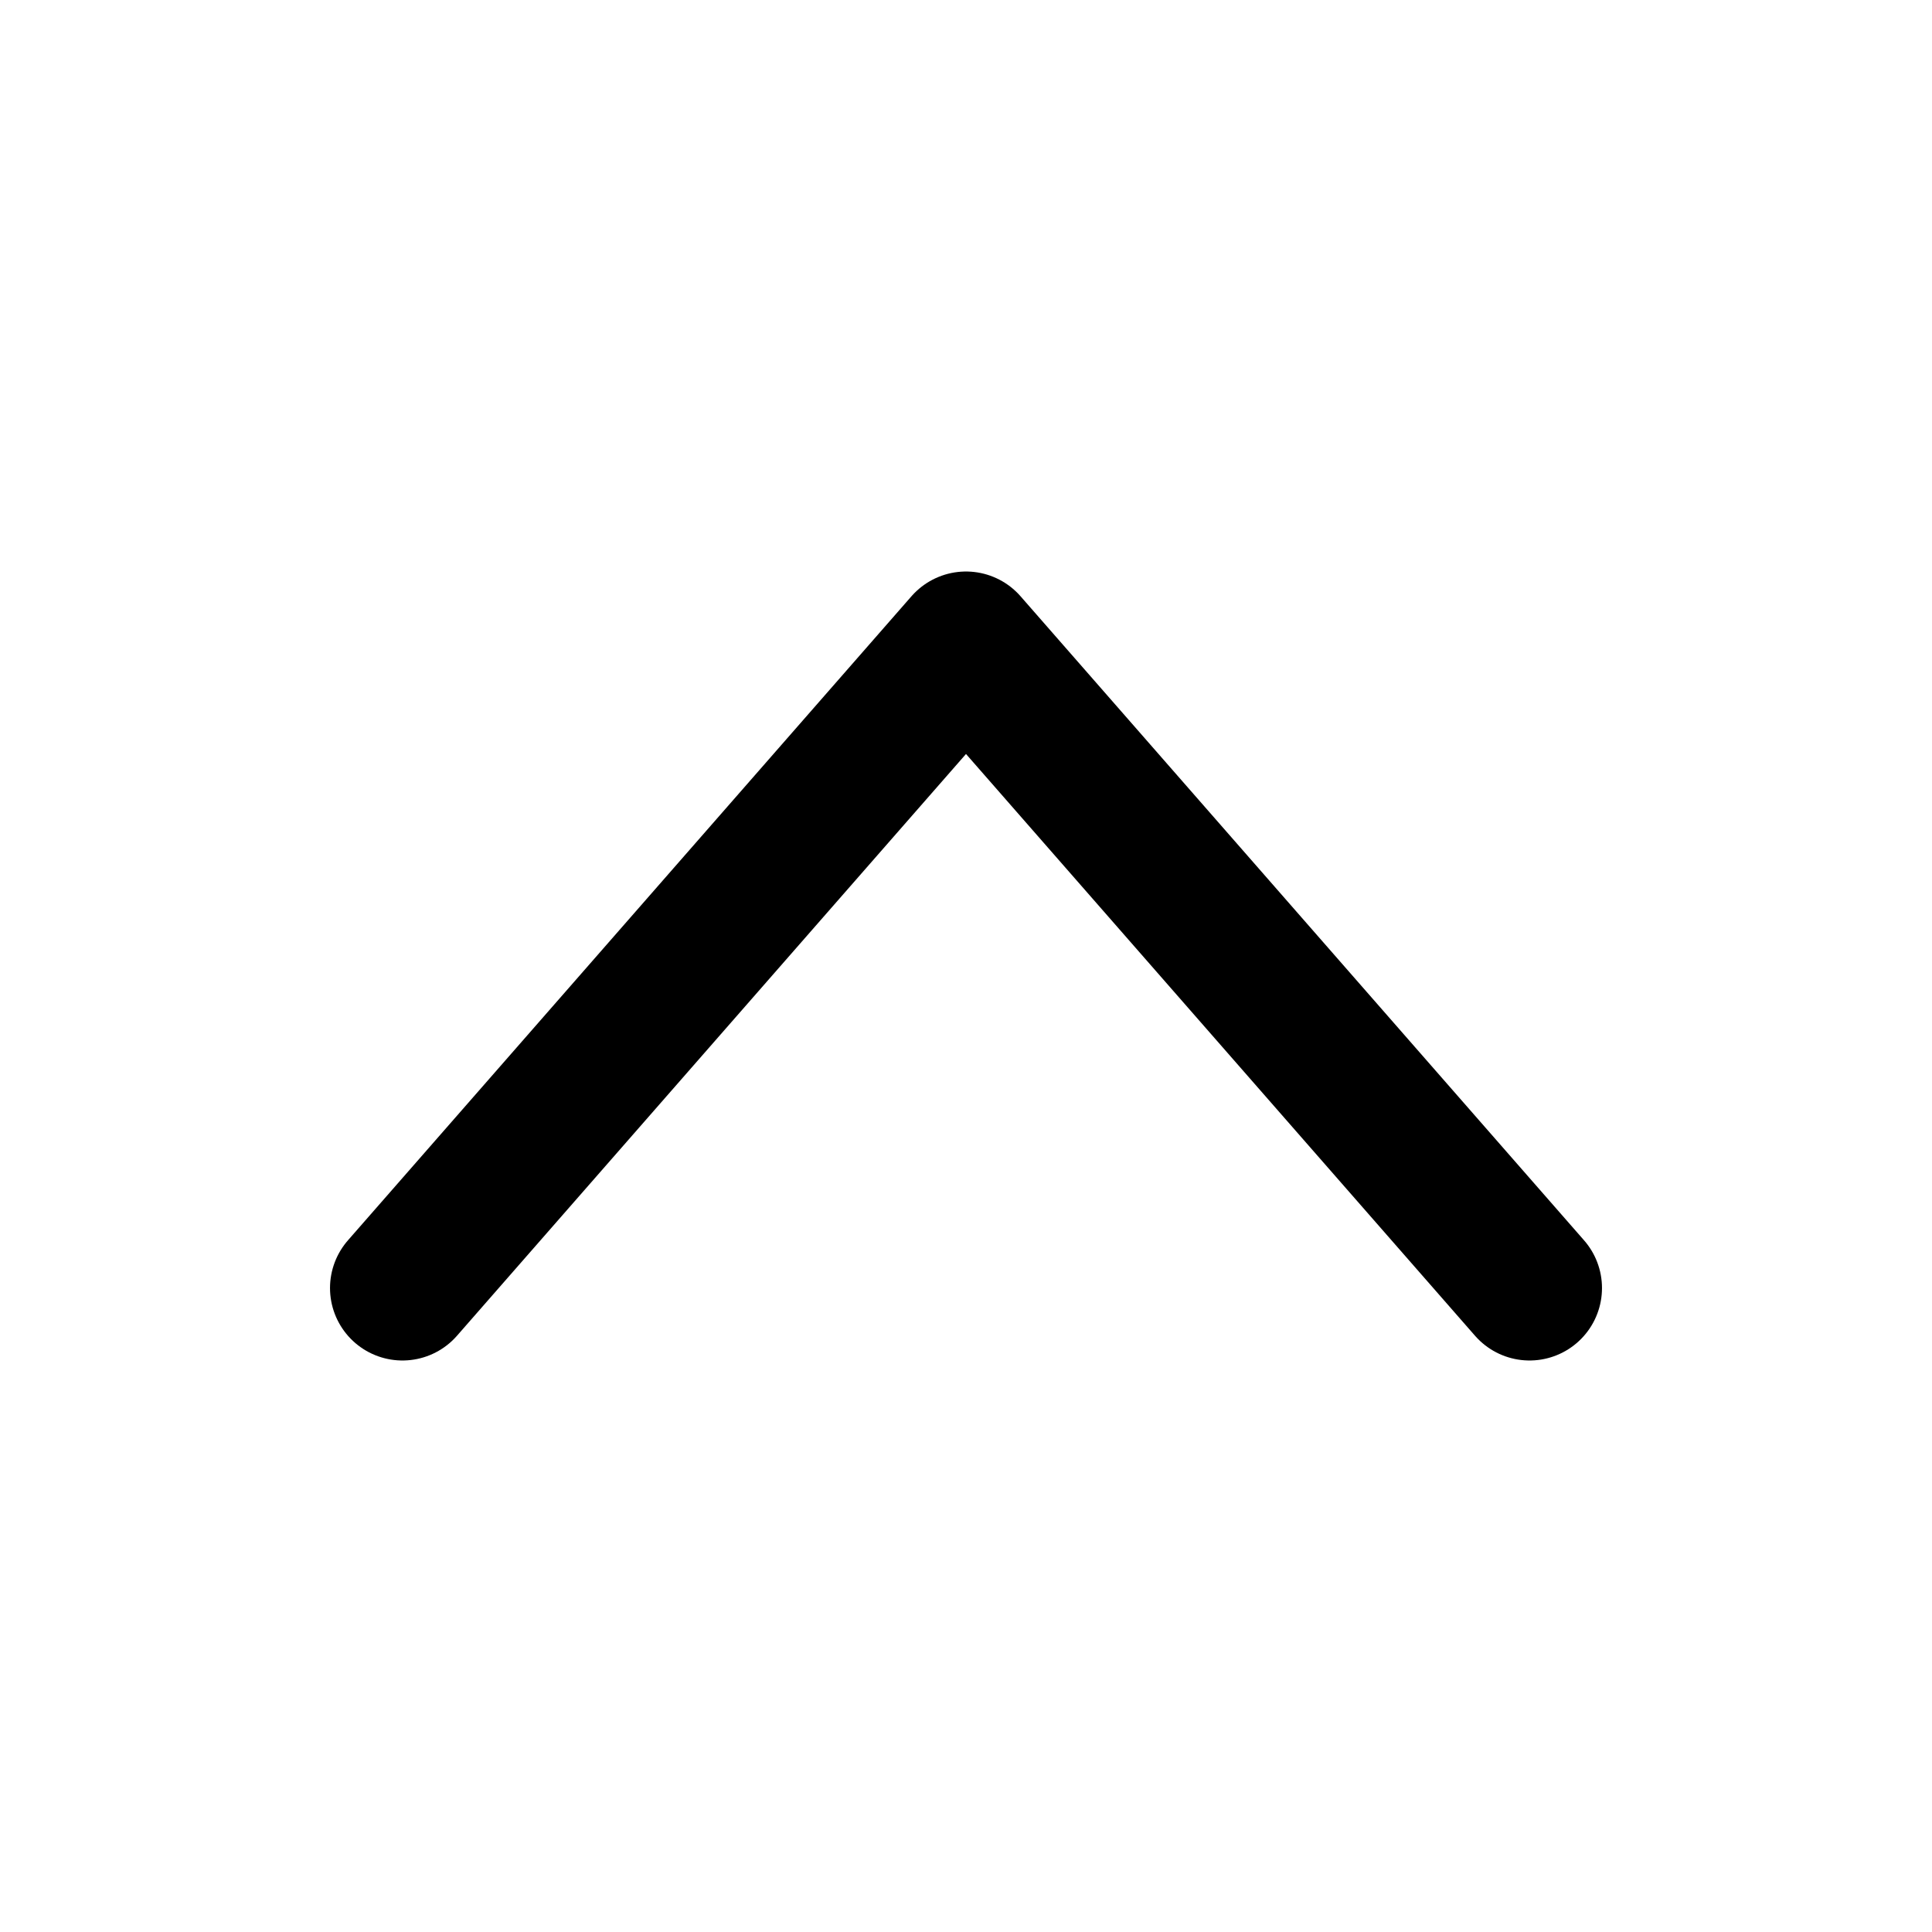
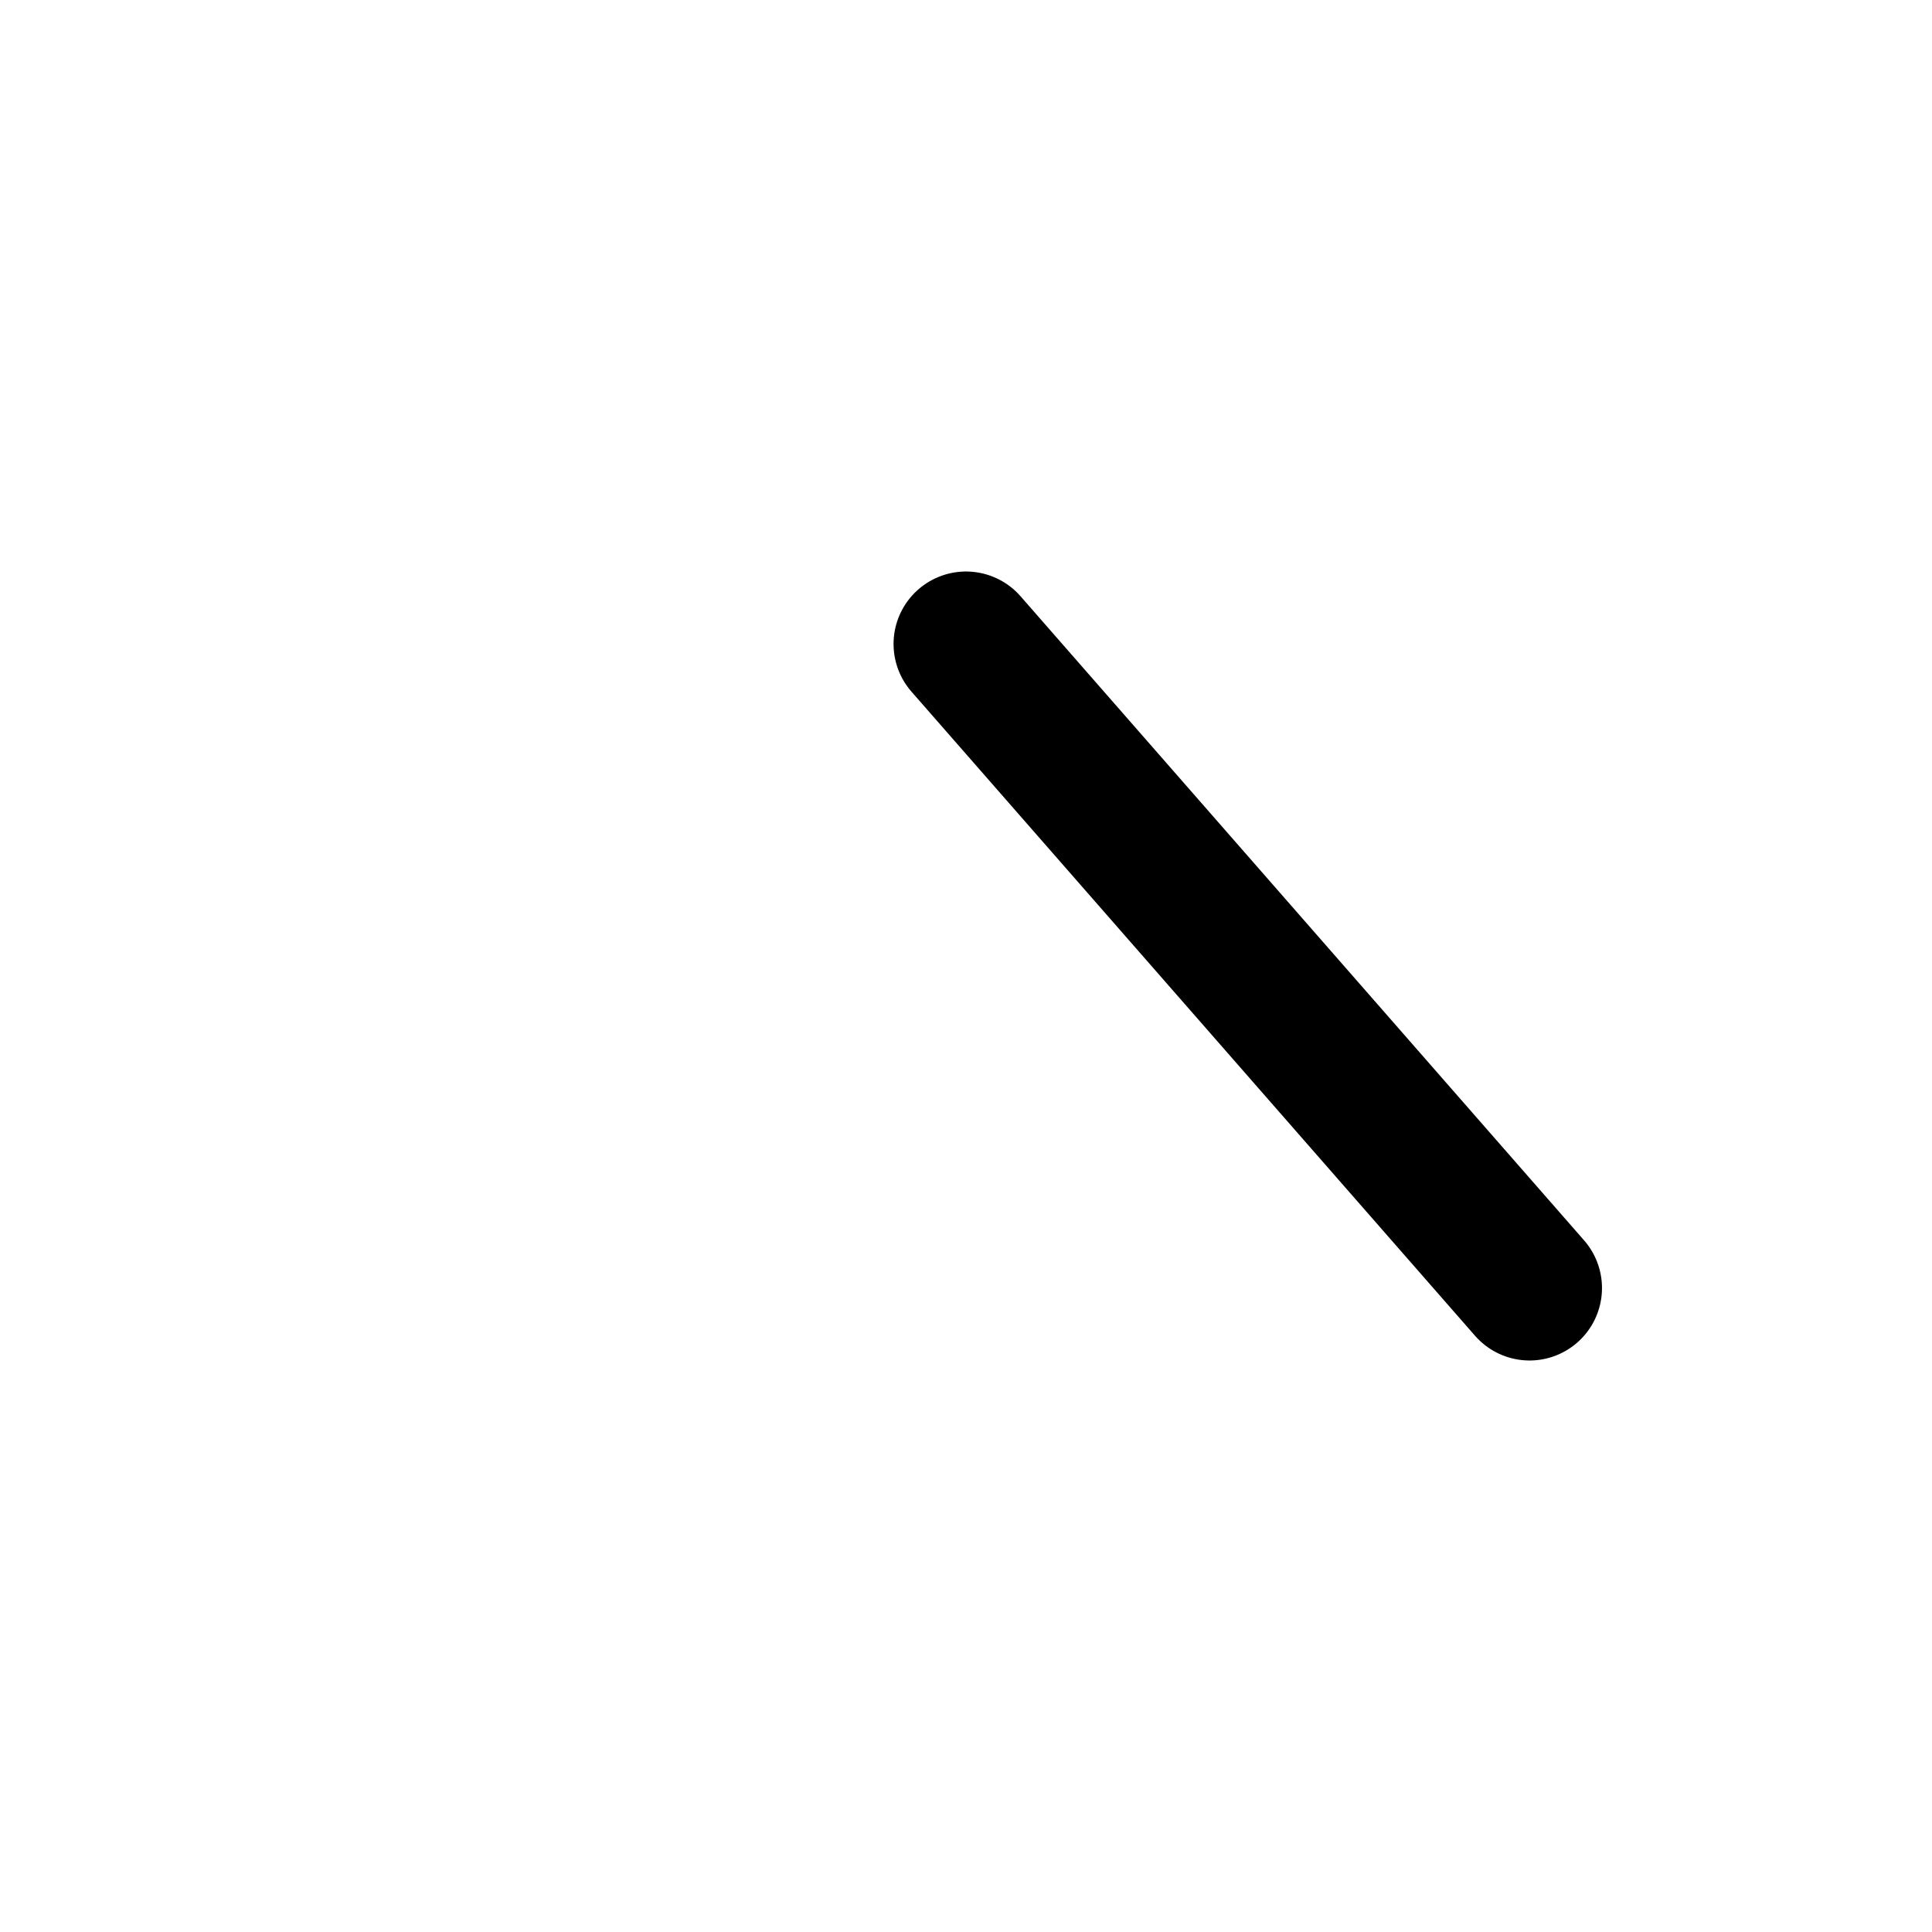
<svg xmlns="http://www.w3.org/2000/svg" width="16" height="16" viewBox="0 0 16 16" fill="none">
-   <path d="M12.667 10.667L8 5.333L3.333 10.667" stroke="black" stroke-width="1.2" stroke-miterlimit="10" stroke-linecap="round" stroke-linejoin="round" />
+   <path d="M12.667 10.667L8 5.333" stroke="black" stroke-width="1.2" stroke-miterlimit="10" stroke-linecap="round" stroke-linejoin="round" />
</svg>